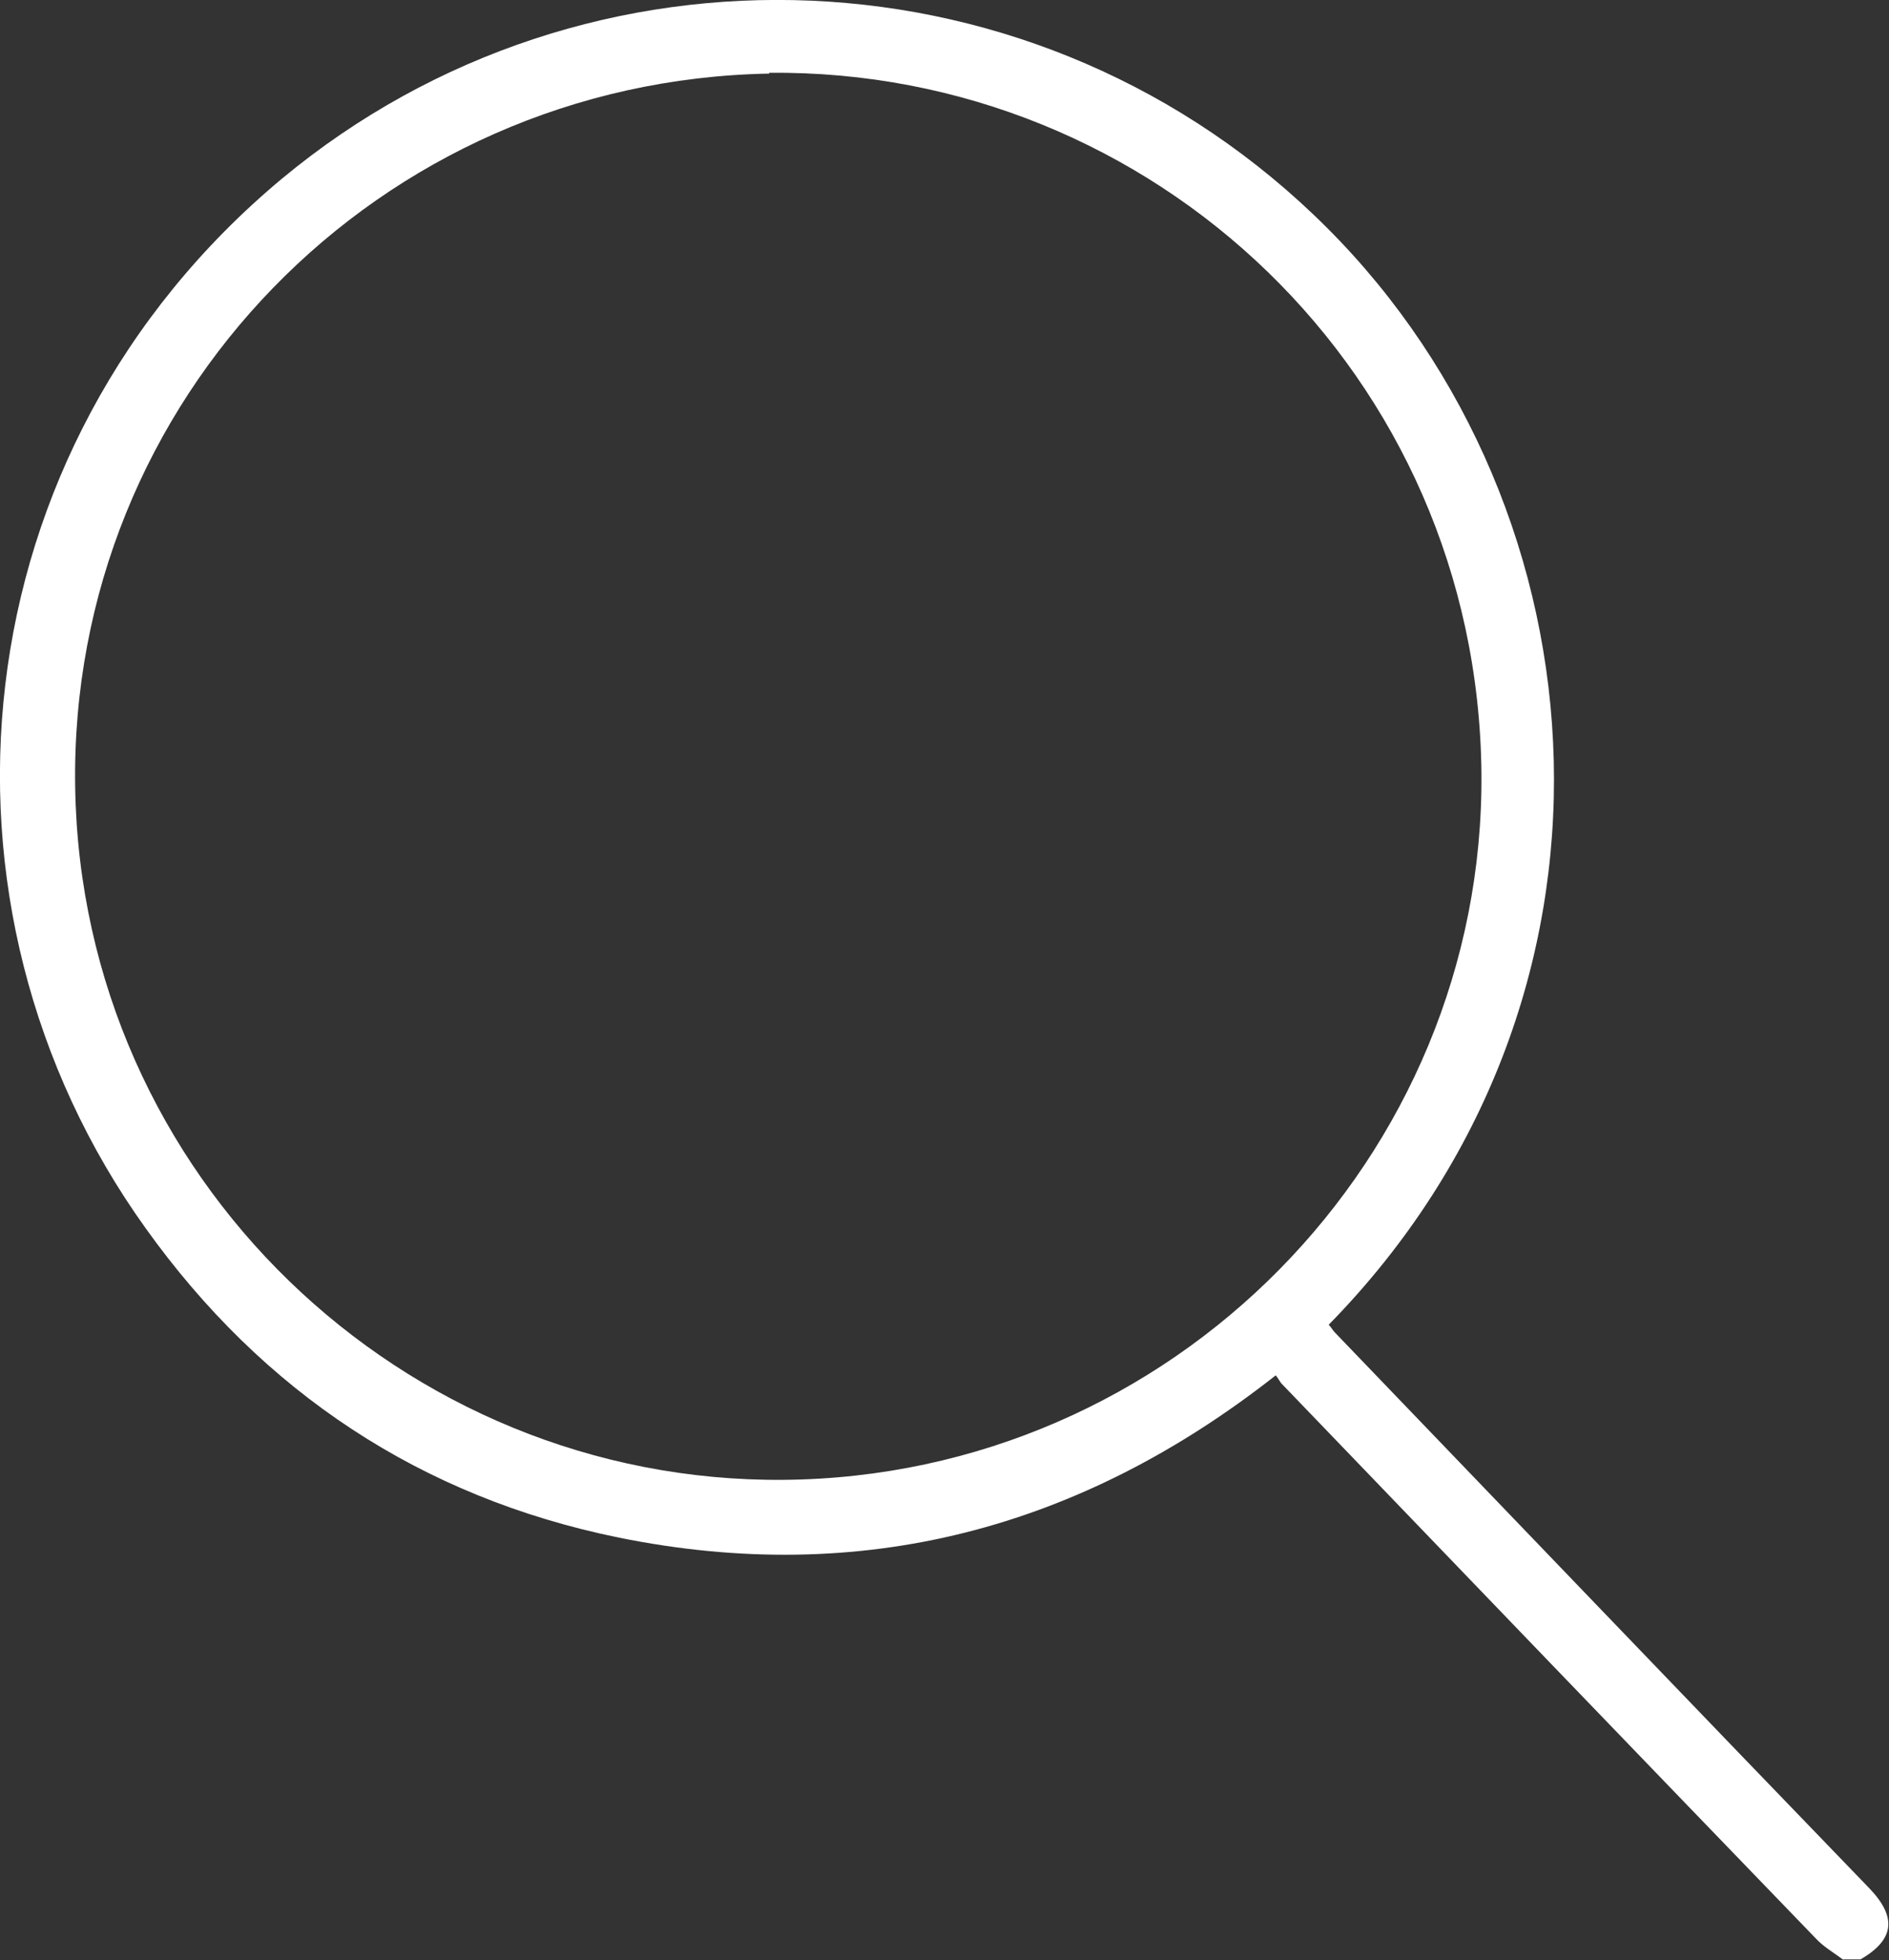
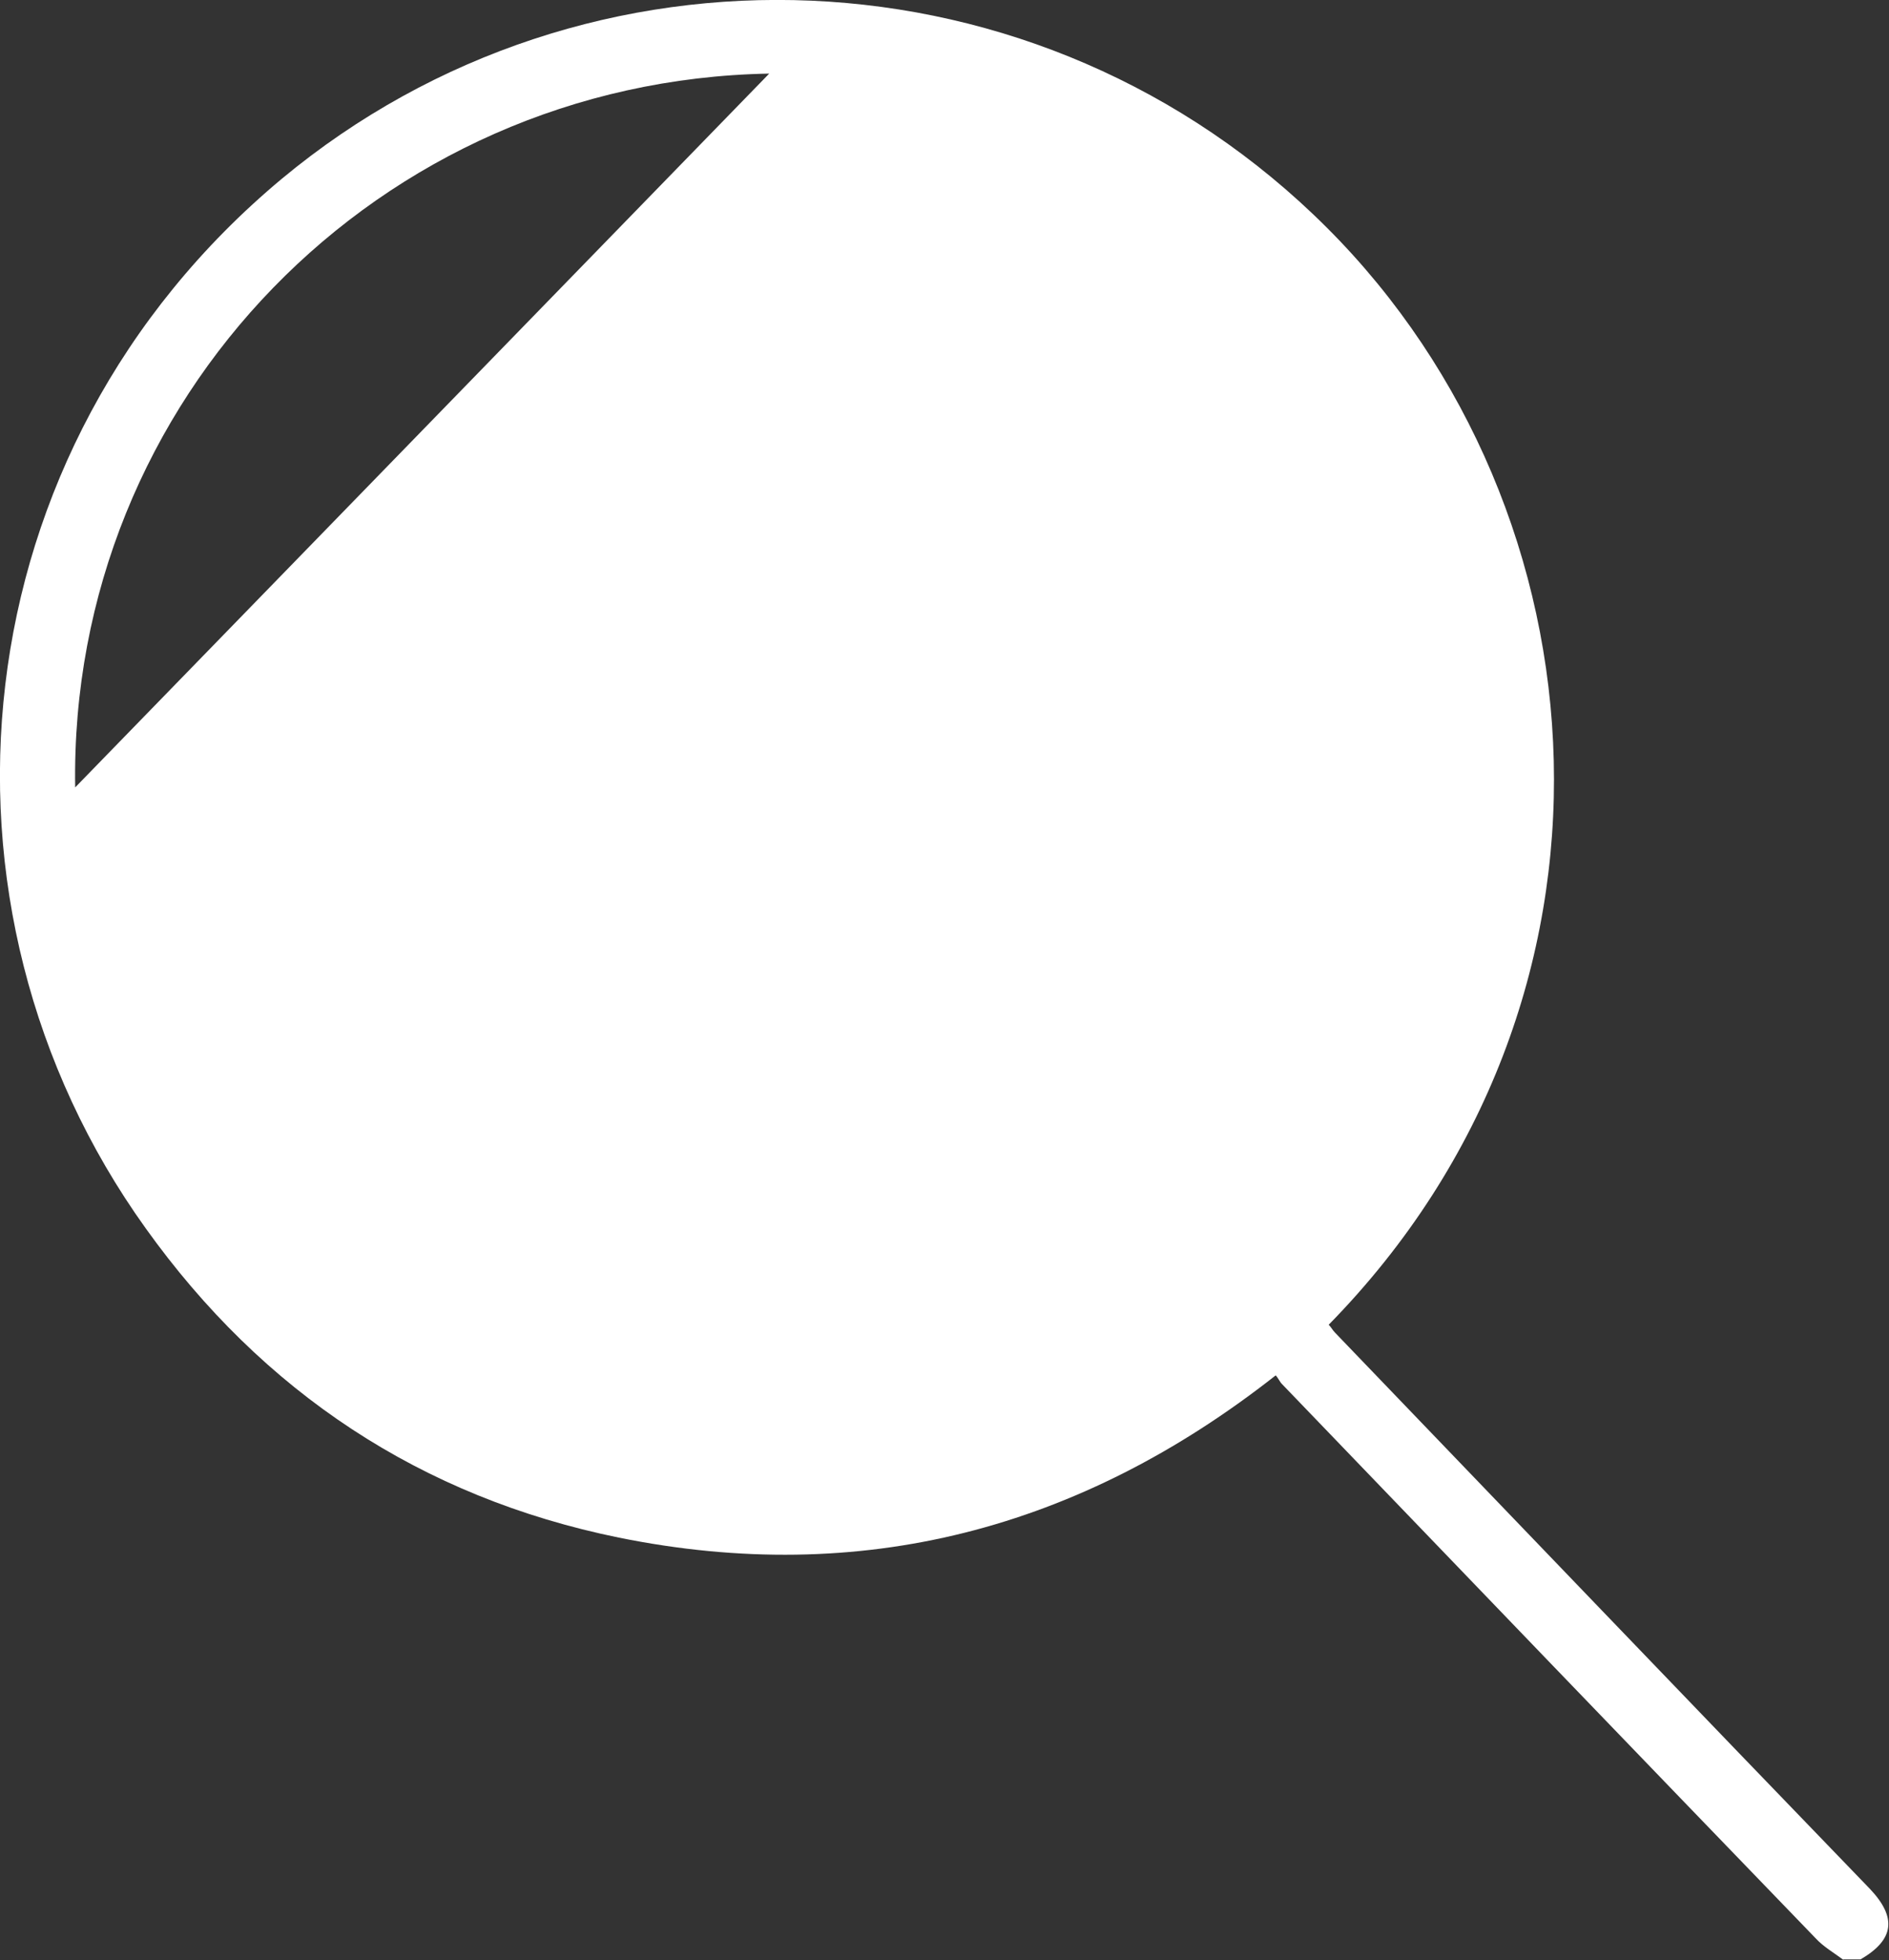
<svg xmlns="http://www.w3.org/2000/svg" id="Layer_2" data-name="Layer 2" viewBox="0 0 23.87 24.77">
  <rect x="0" y="0" width="23.87" height="24.77" fill="#333333" stroke="none" />
  <defs>
    <style>
      .cls-1 {
        fill: #fff;
        stroke-width: 0px;
      }
    </style>
  </defs>
  <g id="Layer_2-2" data-name="Layer 2">
-     <path class="cls-1" d="M23.3,24.77c-.12-.09-.26-.17-.36-.28-2.25-2.33-4.5-4.67-6.74-7-.03-.03-.05-.08-.08-.11-2.48,1.95-5.24,2.67-8.3,2.05-2.5-.51-4.5-1.84-5.98-3.91C-1.08,11.45-.54,5.68,3.56,2.26c3.86-3.21,9.59-3,13.21.62,3.58,3.58,4.05,9.75.02,13.86.03.03.05.07.08.1,2.25,2.34,4.5,4.69,6.76,7.03.34.36.31.64-.12.89h-.22ZM9.72.93C4.78,1.02.87,5.05.95,9.95c.08,4.92,4.14,8.79,8.95,8.75,4.91-.04,8.86-4.07,8.82-8.93-.05-5.04-4.15-8.9-9-8.85Z" />
+     <path class="cls-1" d="M23.3,24.77c-.12-.09-.26-.17-.36-.28-2.25-2.33-4.5-4.67-6.74-7-.03-.03-.05-.08-.08-.11-2.48,1.95-5.24,2.67-8.3,2.05-2.5-.51-4.5-1.84-5.98-3.91C-1.08,11.45-.54,5.68,3.56,2.26c3.86-3.21,9.59-3,13.21.62,3.58,3.58,4.05,9.75.02,13.86.03.03.05.07.08.1,2.25,2.34,4.5,4.69,6.76,7.03.34.36.31.64-.12.89h-.22ZM9.72.93C4.78,1.02.87,5.05.95,9.95Z" />
  </g>
</svg>